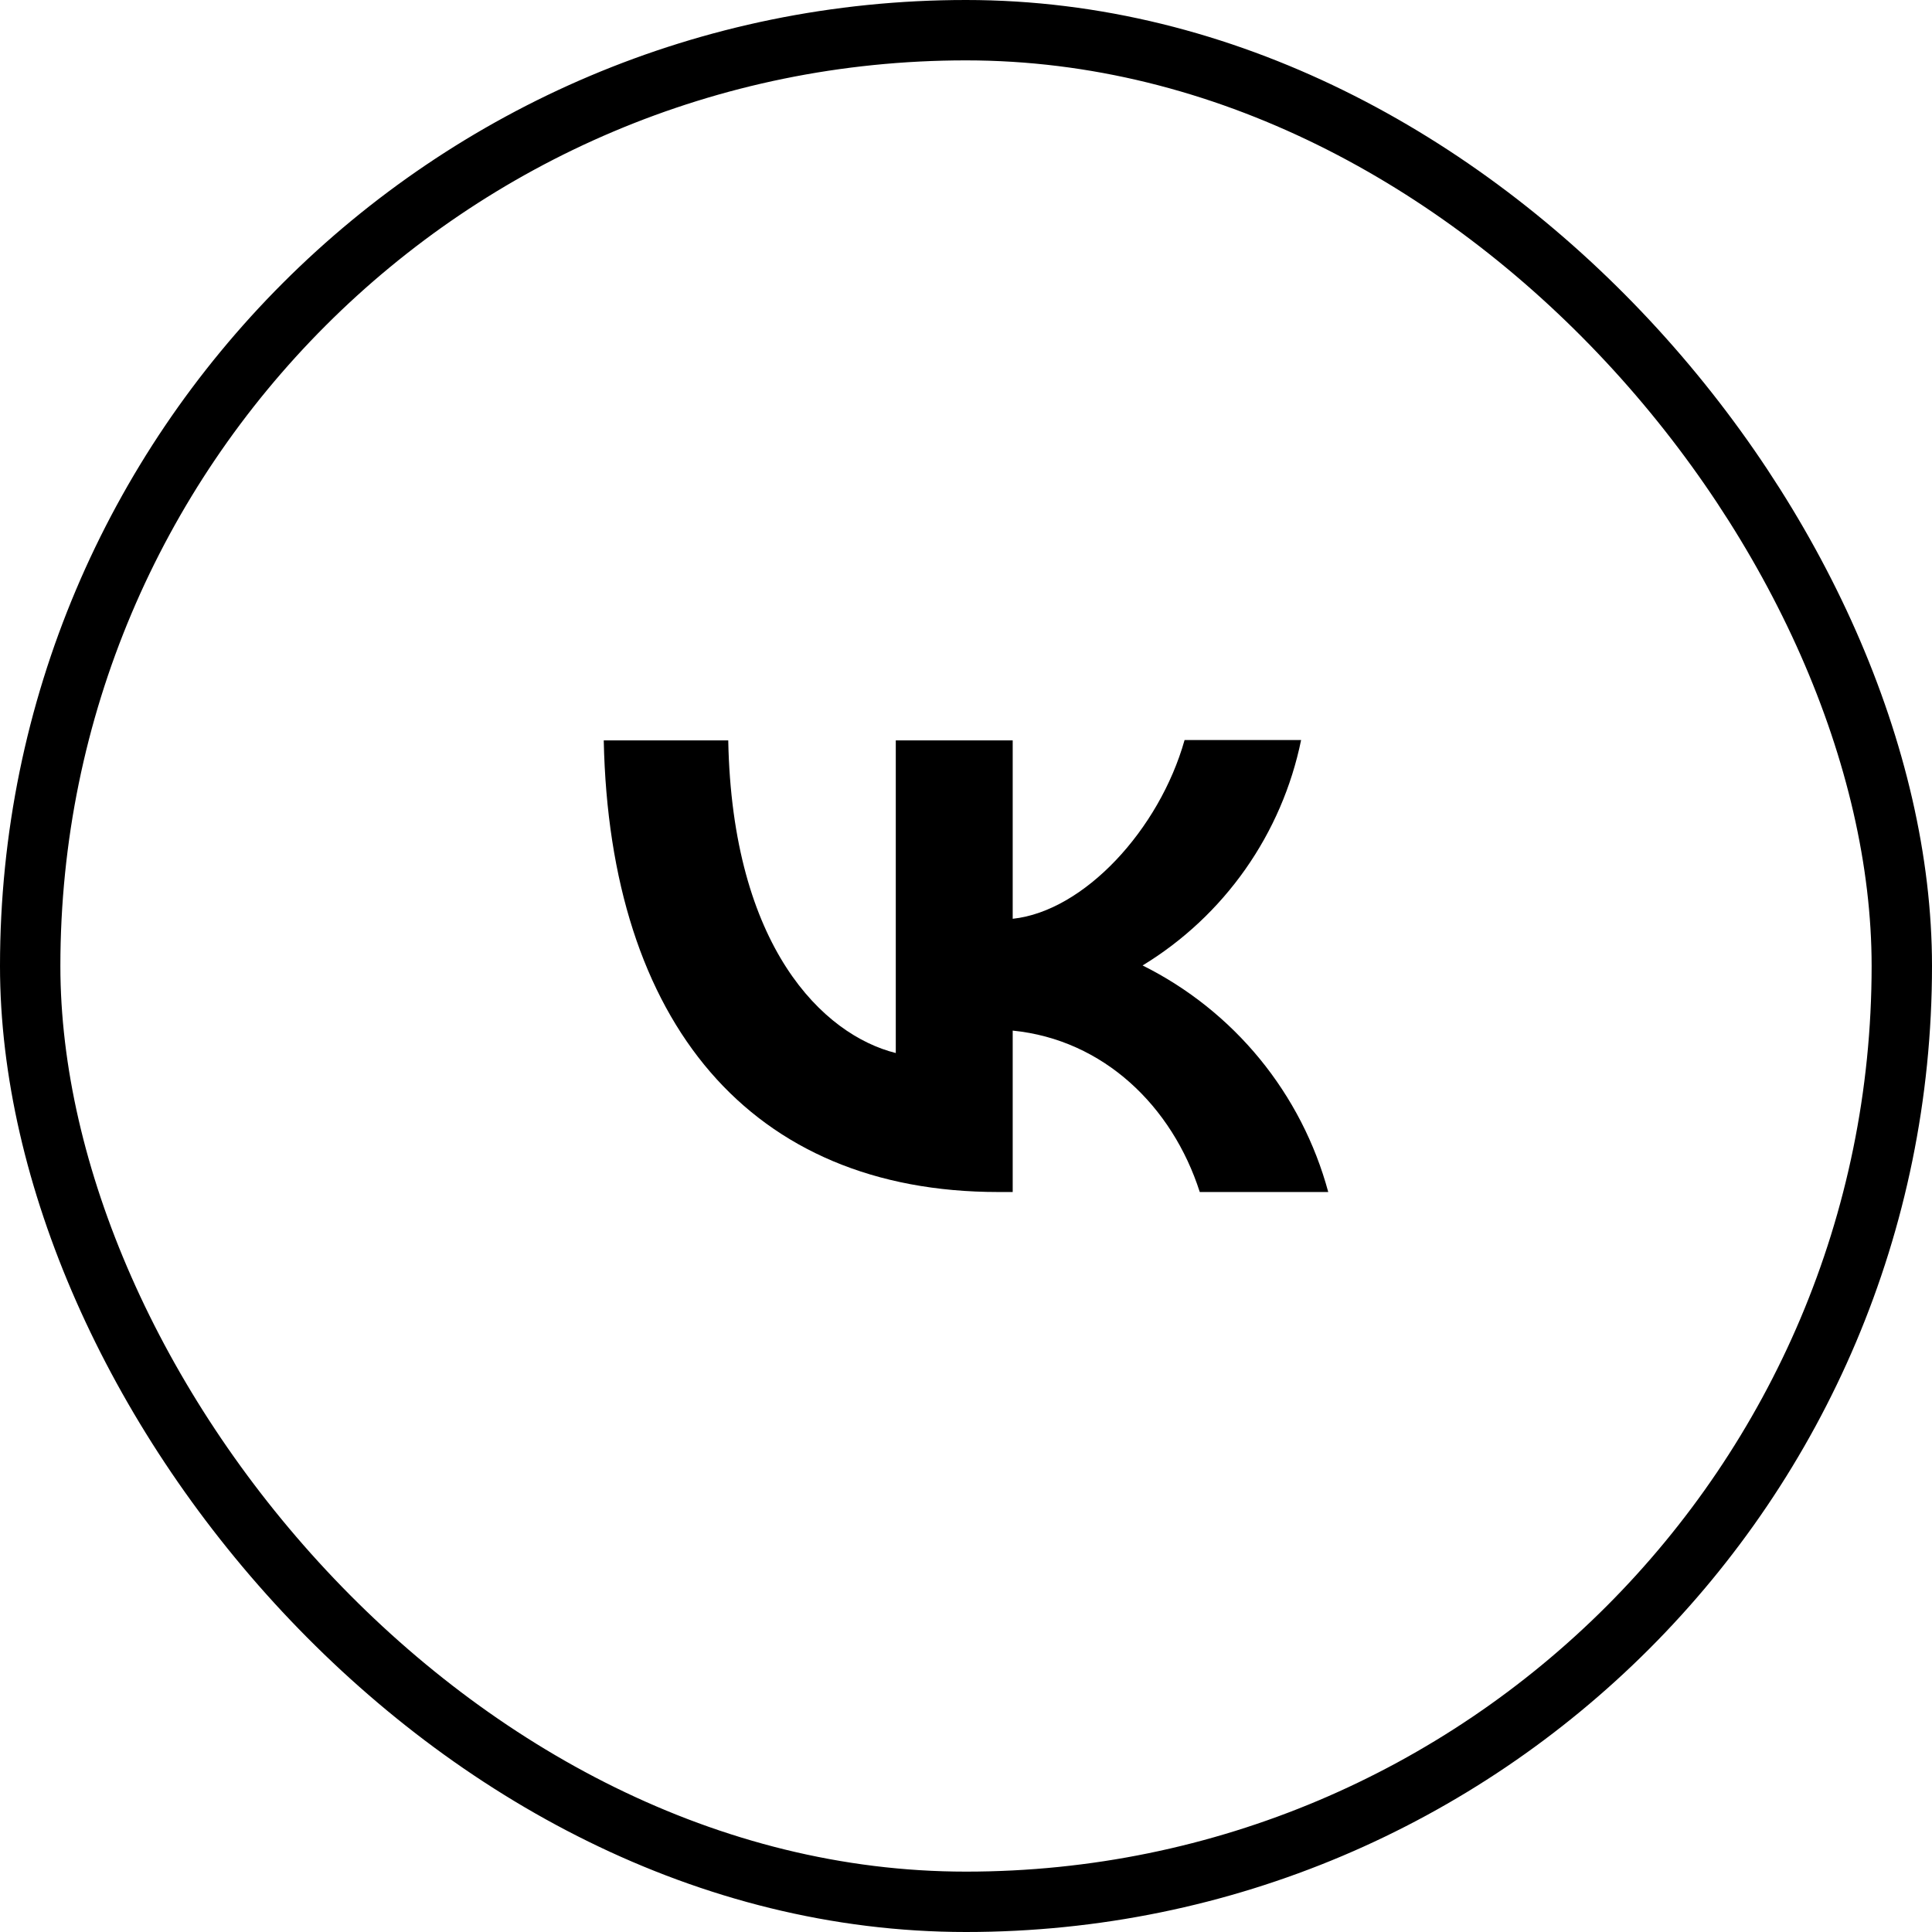
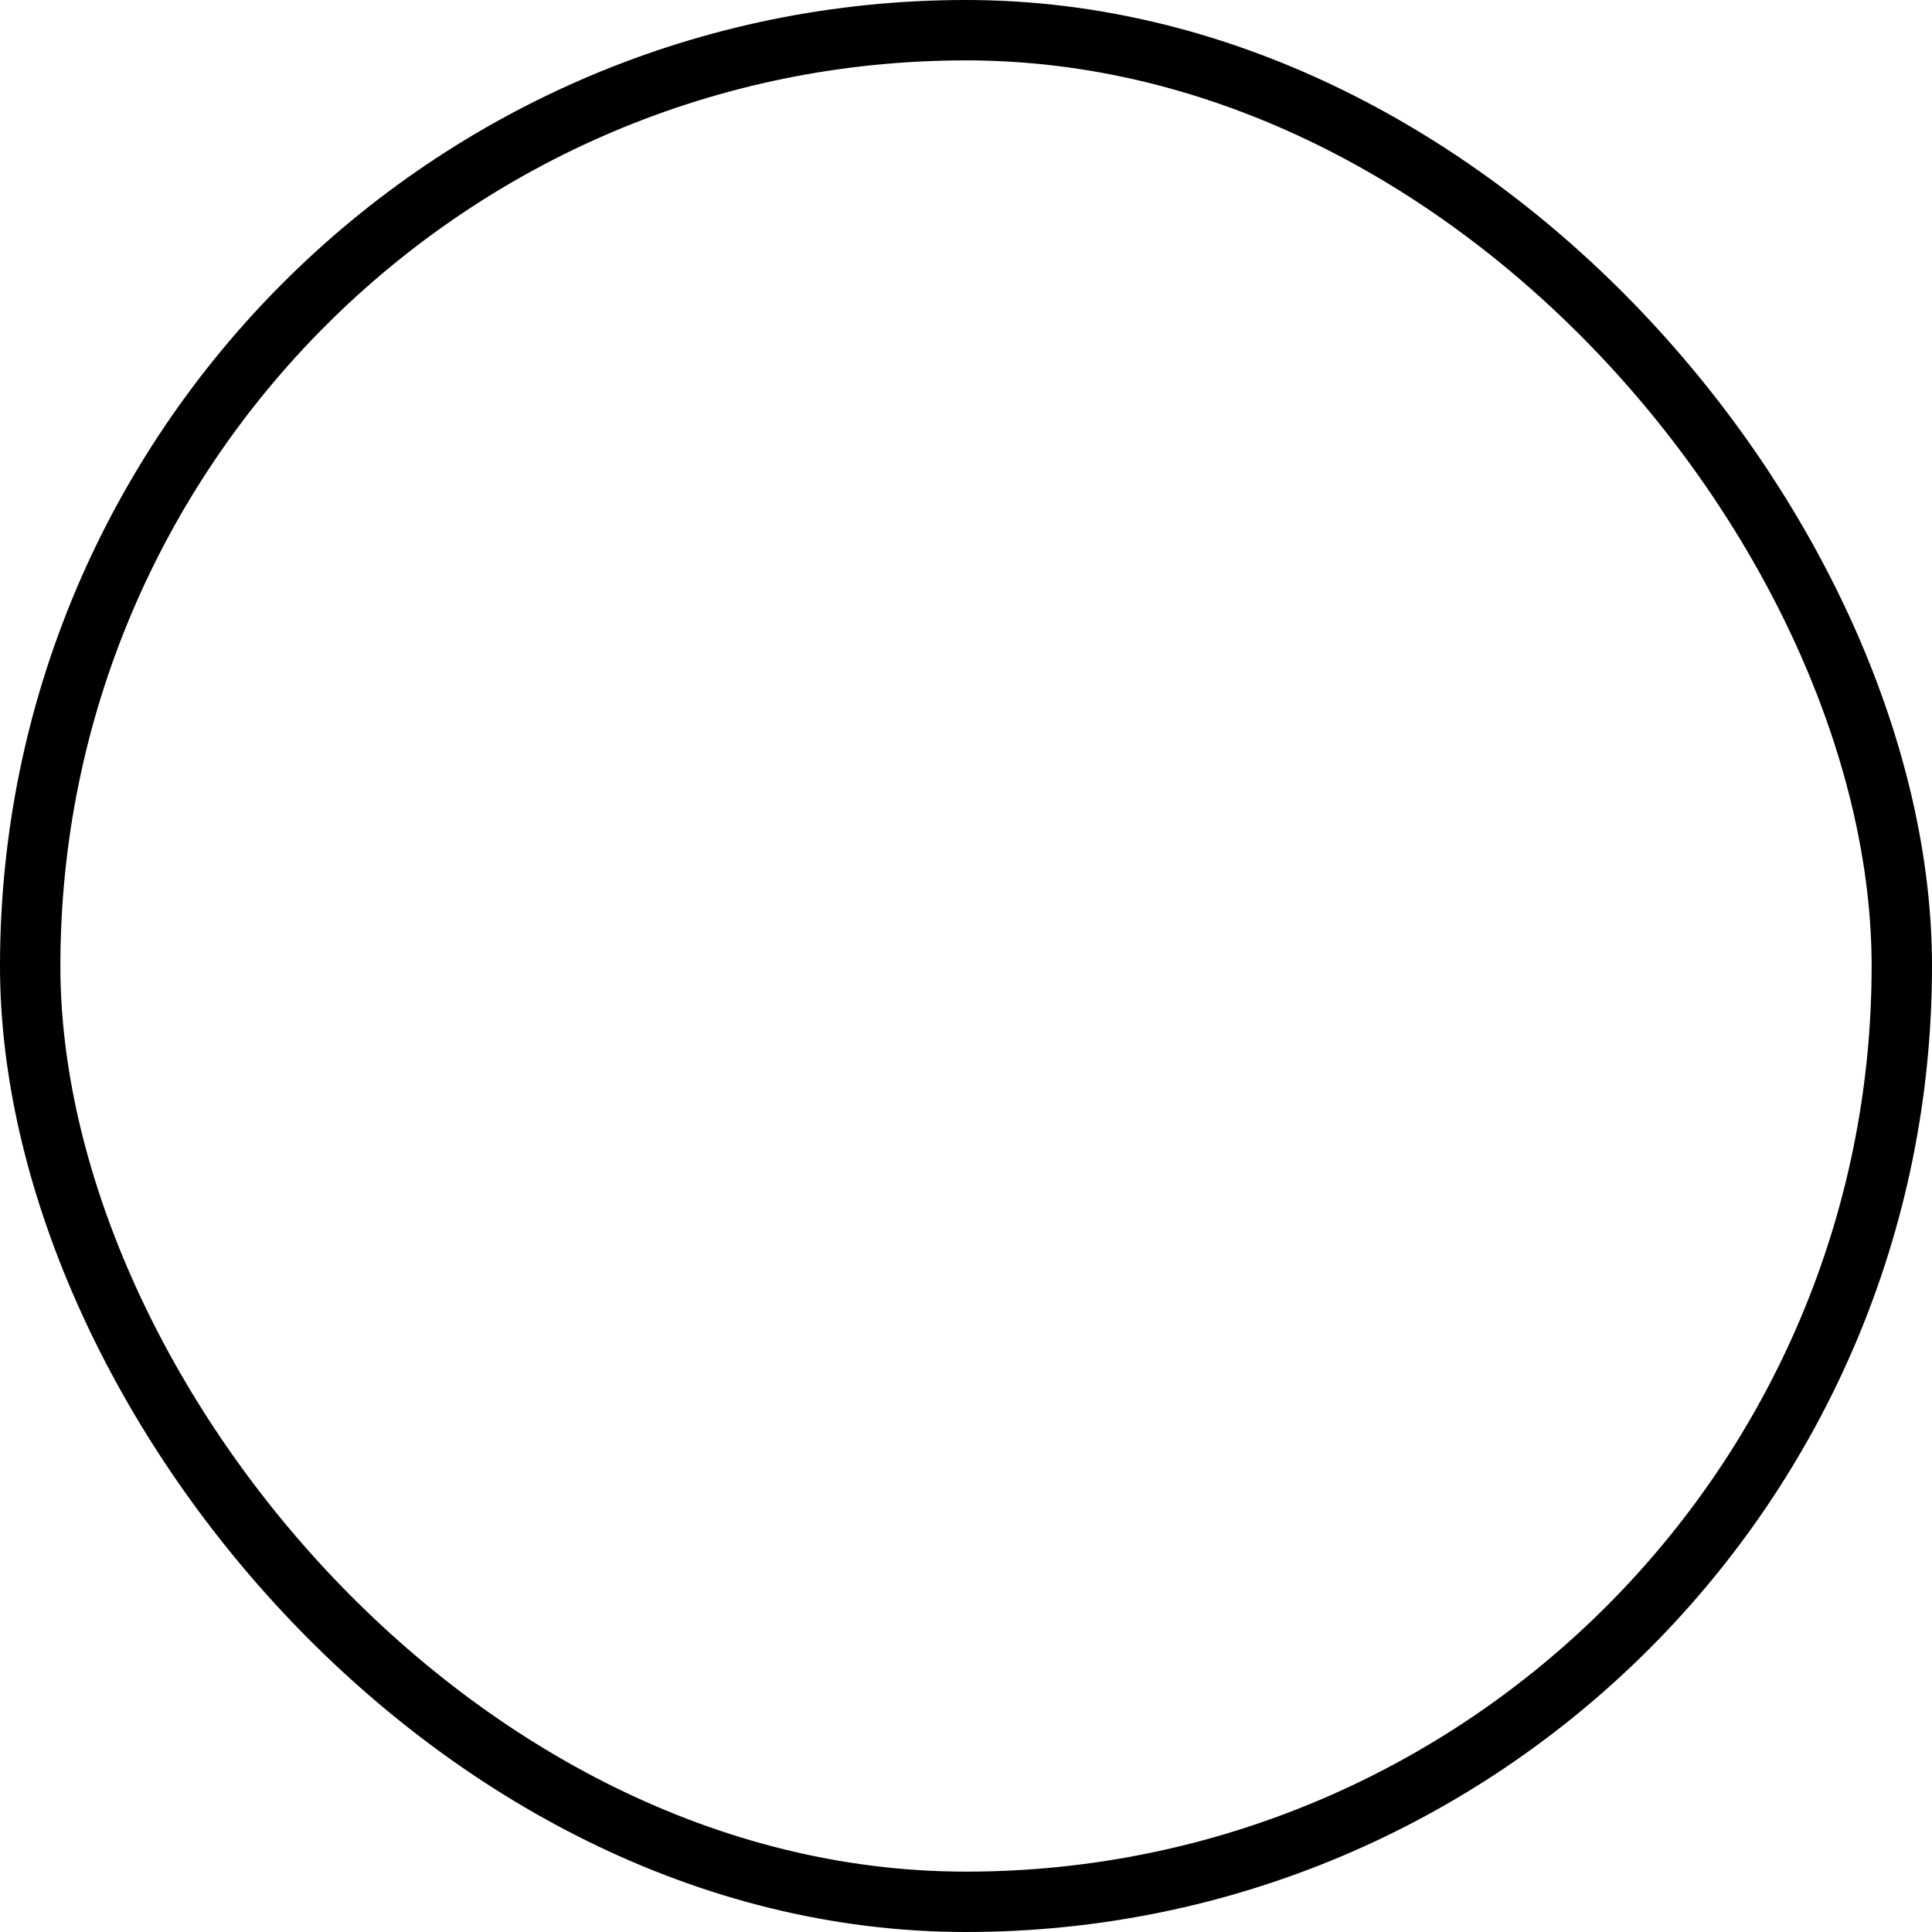
<svg xmlns="http://www.w3.org/2000/svg" width="64" height="64" viewBox="0 0 64 64" fill="none">
  <rect x="1" y="1" width="62" height="62" rx="31" stroke="black" stroke-width="2" />
-   <path d="M33.067 39.487C24.867 39.487 20.192 33.876 20 24.526H24.124C24.256 31.383 27.277 34.284 29.674 34.883V24.526H33.547V30.436C35.908 30.184 38.402 27.487 39.241 24.514H43.101C42.786 26.053 42.157 27.51 41.254 28.795C40.35 30.08 39.192 31.165 37.85 31.982C39.347 32.727 40.67 33.782 41.73 35.075C42.79 36.369 43.563 37.872 44 39.487H39.744C38.833 36.645 36.555 34.44 33.547 34.14V39.487H33.079H33.067Z" fill="black" />
</svg>